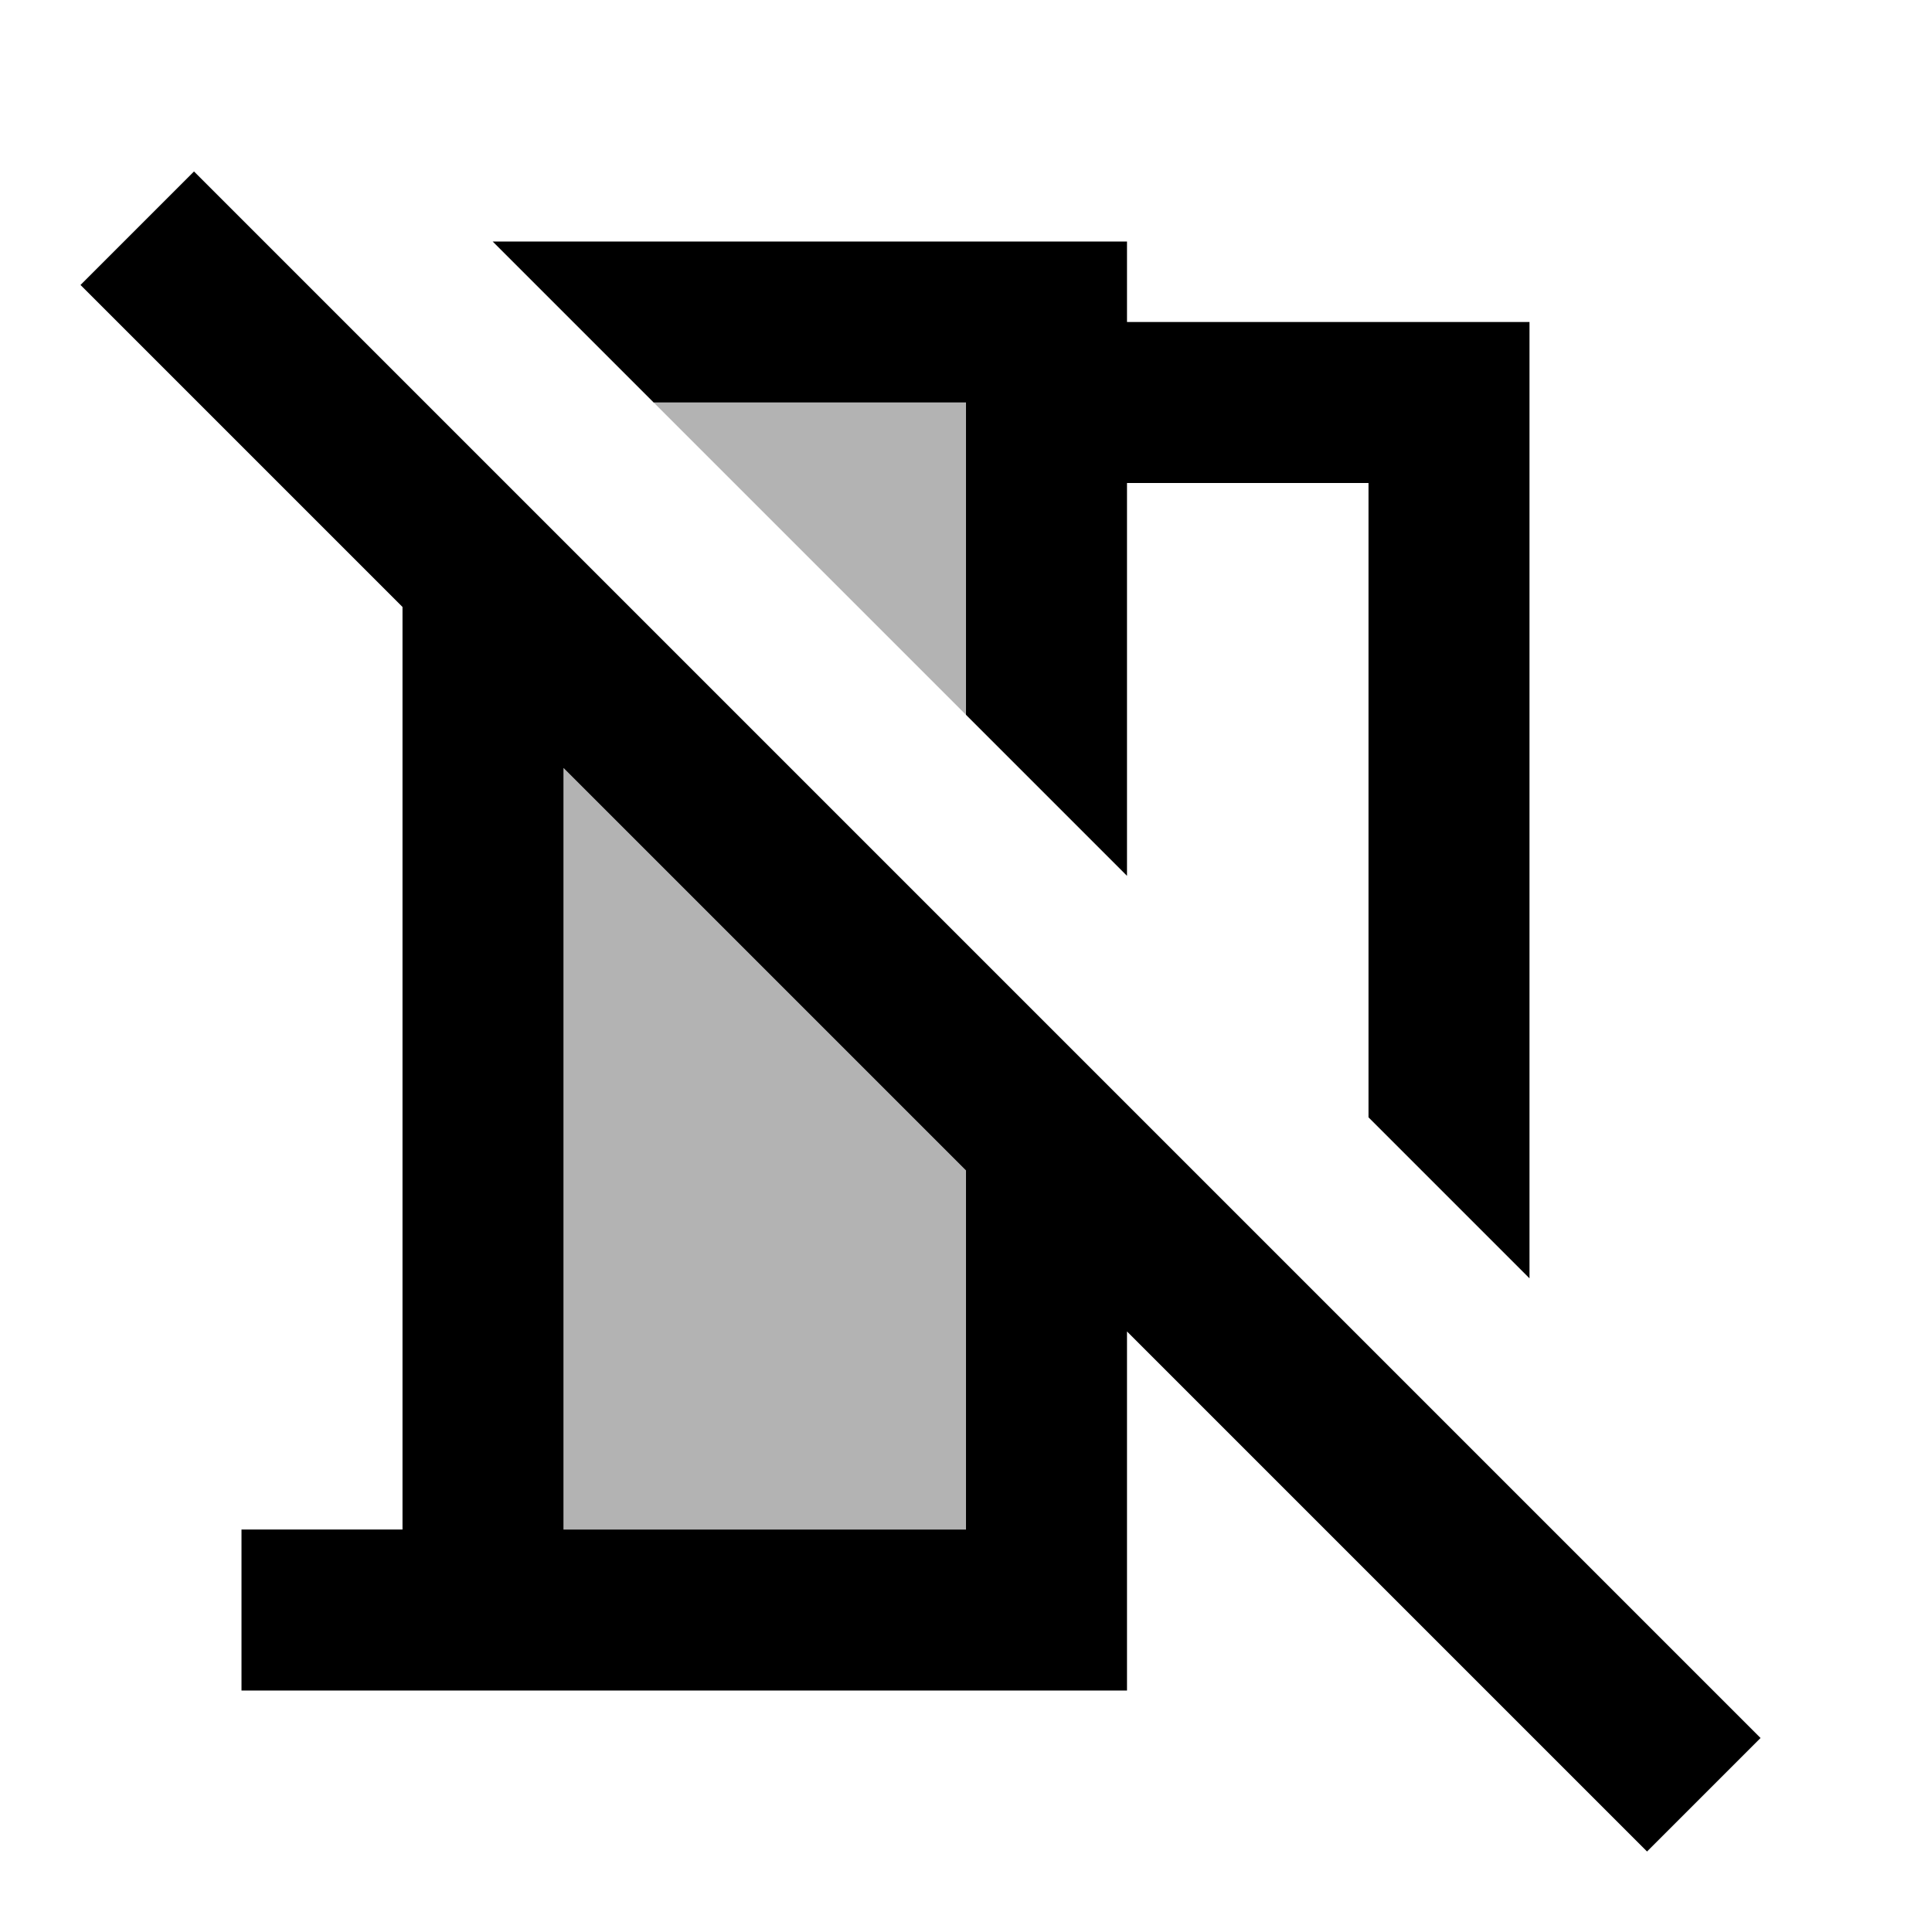
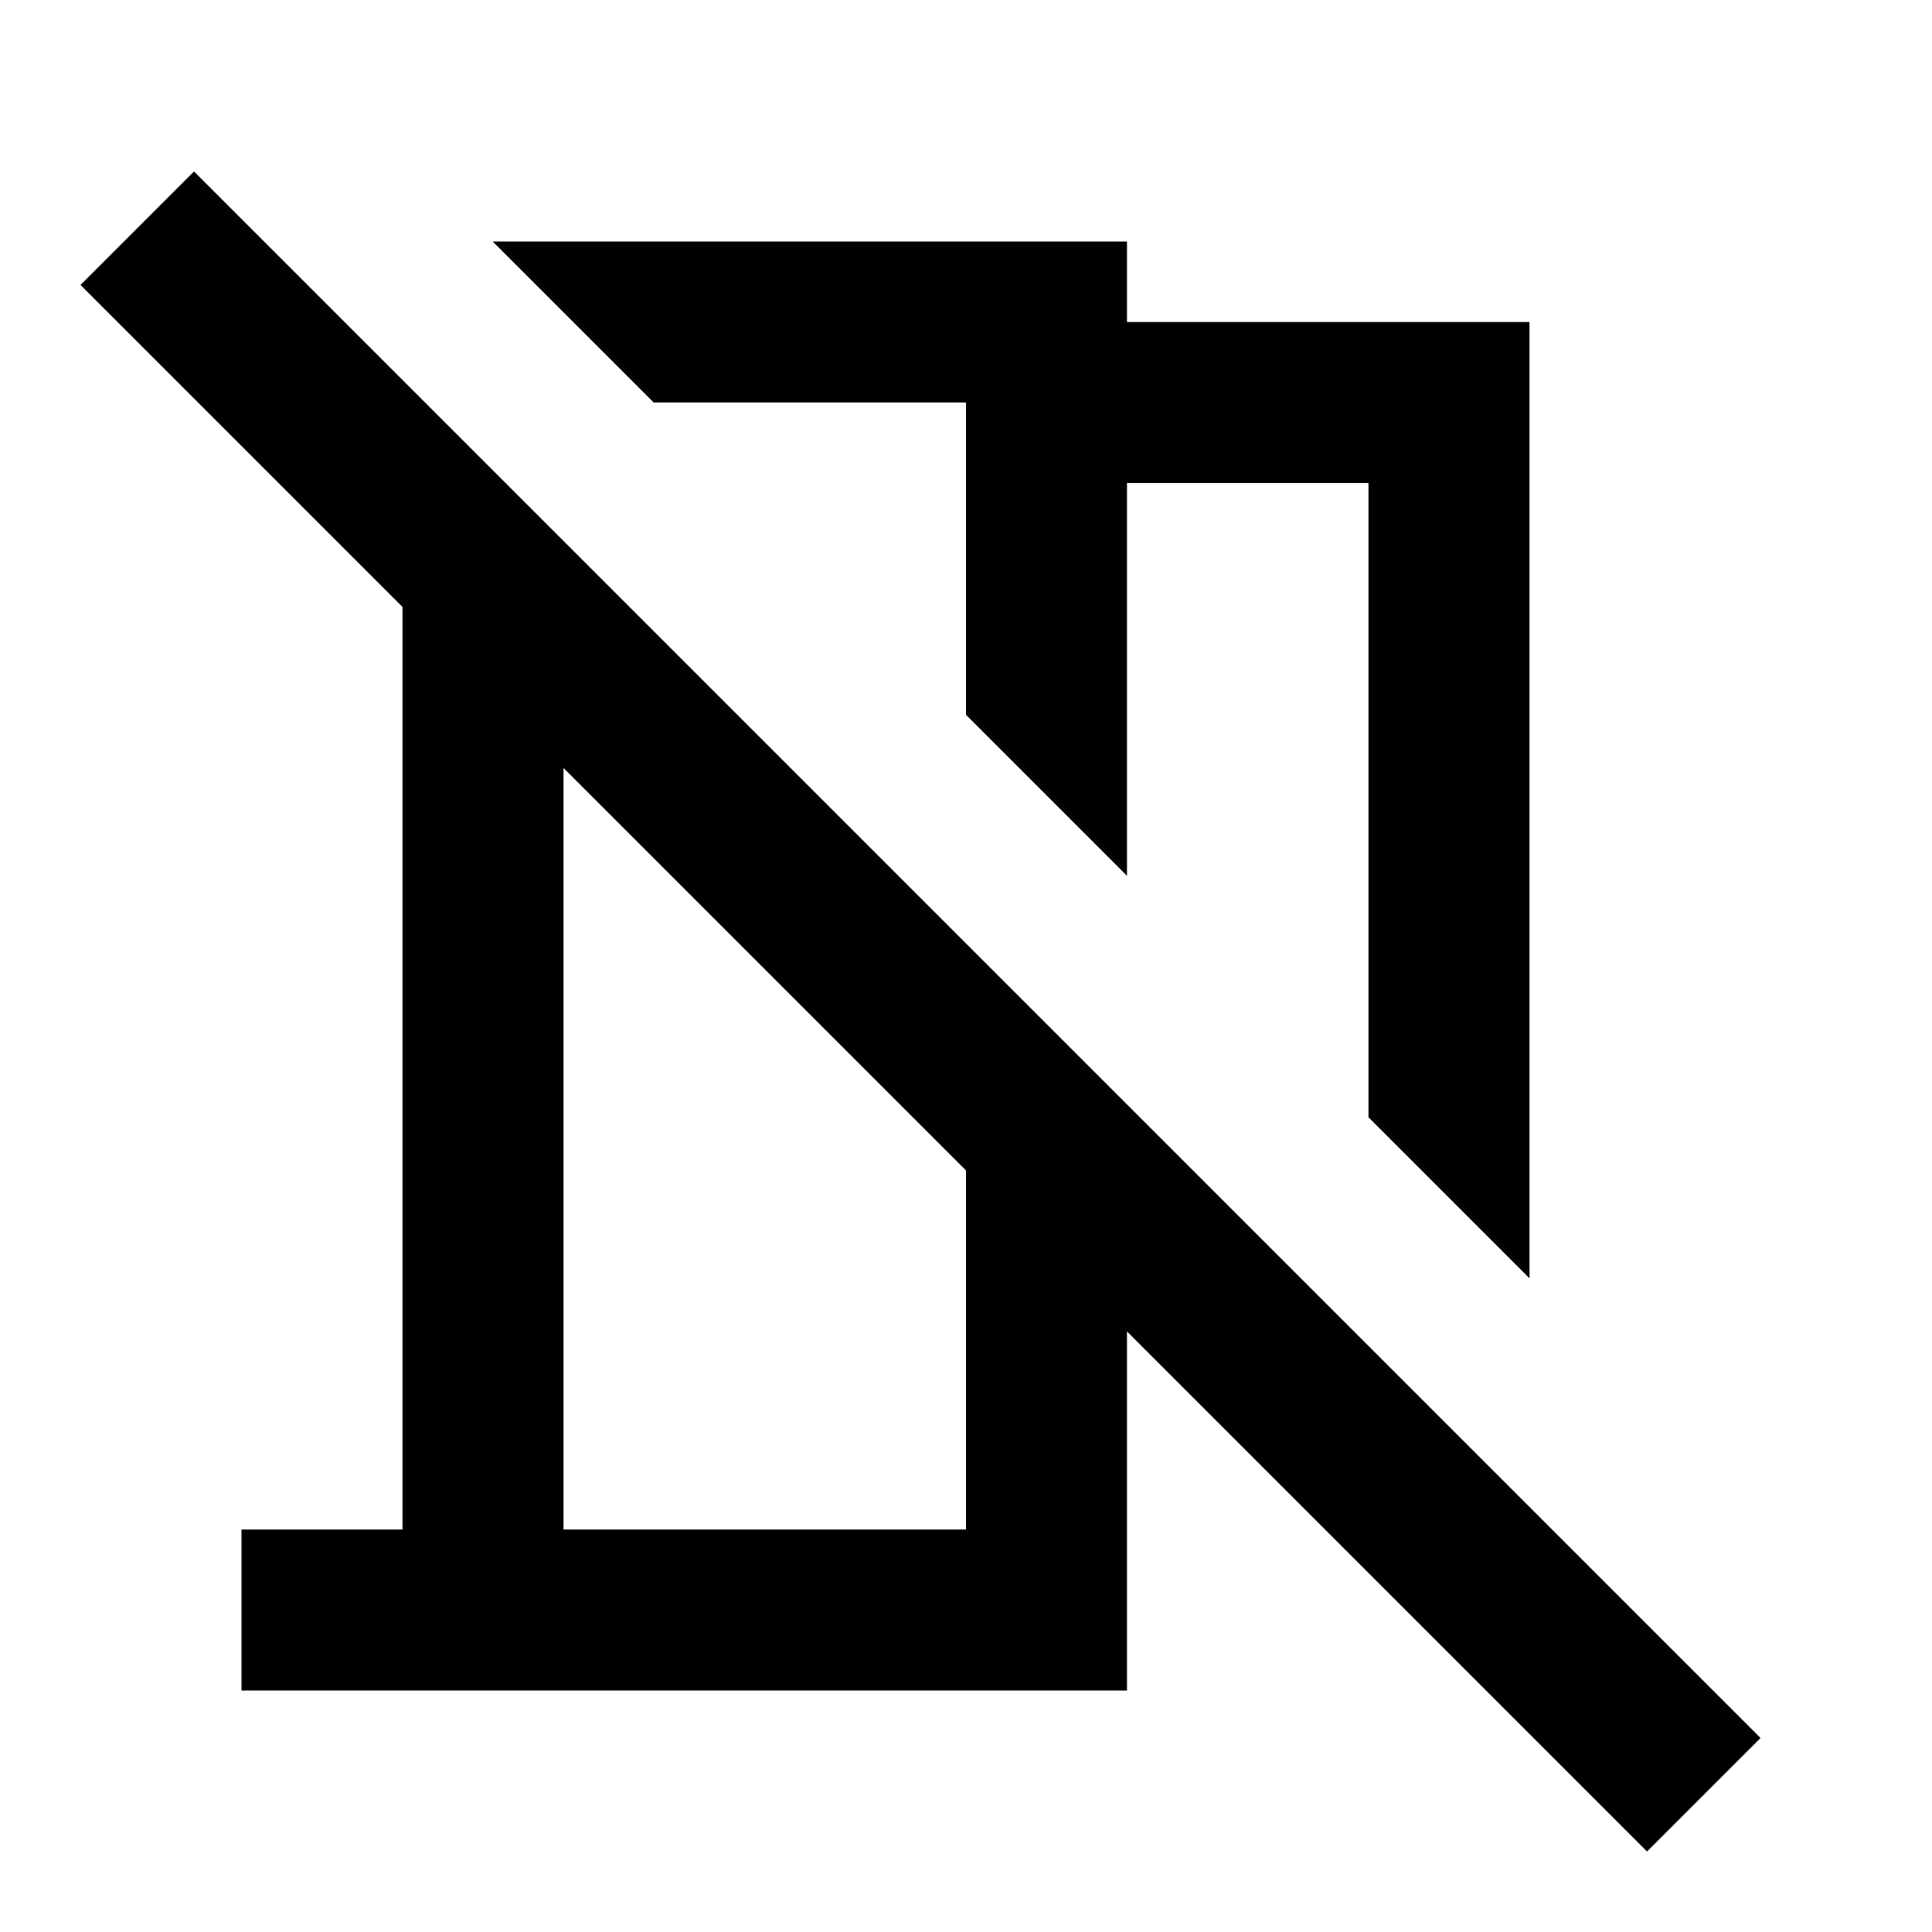
<svg xmlns="http://www.w3.org/2000/svg" width="24" height="24" viewBox="0 0 24 24">
-   <path opacity=".3" d="M12 5H8.12L12 8.88V6zM7 19h5v-4.46l-5-5z" />
  <path d="M12 5v3.88l2 2V6h3v7.88l2 2V4h-5V3H6.12l2 2zM2.41 2.13L1 3.54l4 4V19H3v2h11v-4.46L20.46 23l1.41-1.41L2.41 2.13zM12 19H7V9.54l5 5V19z" />
</svg>